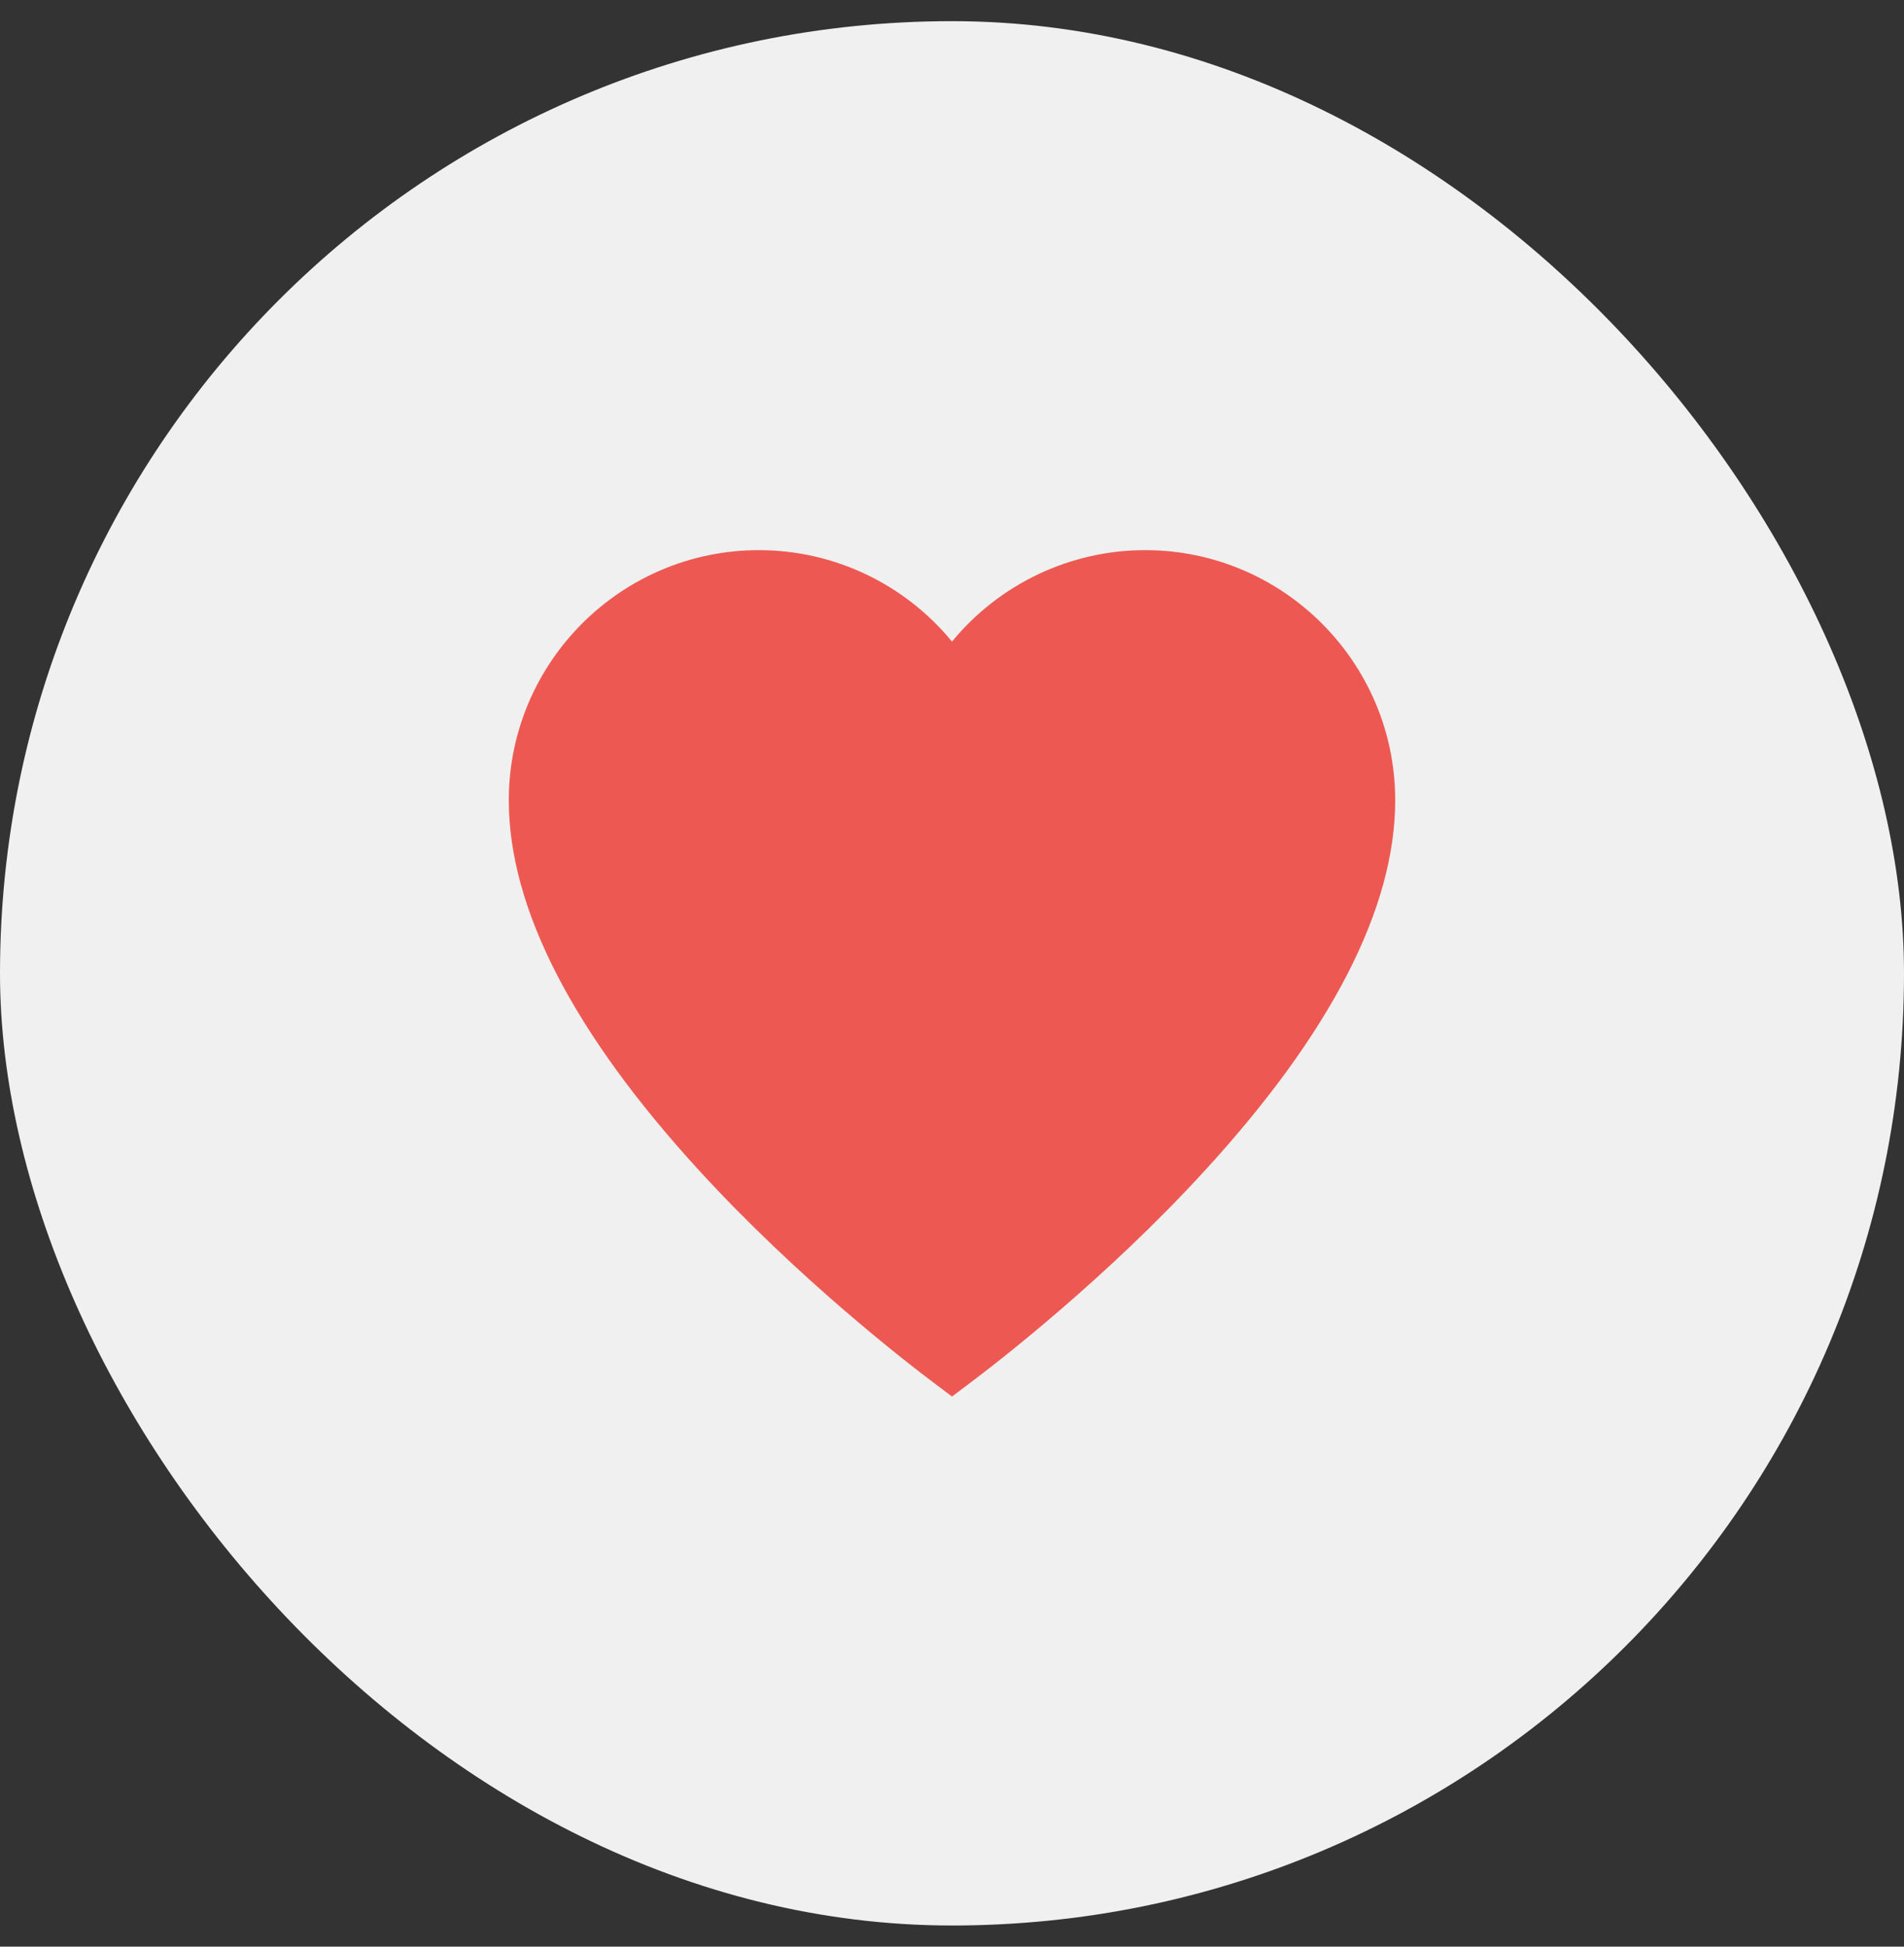
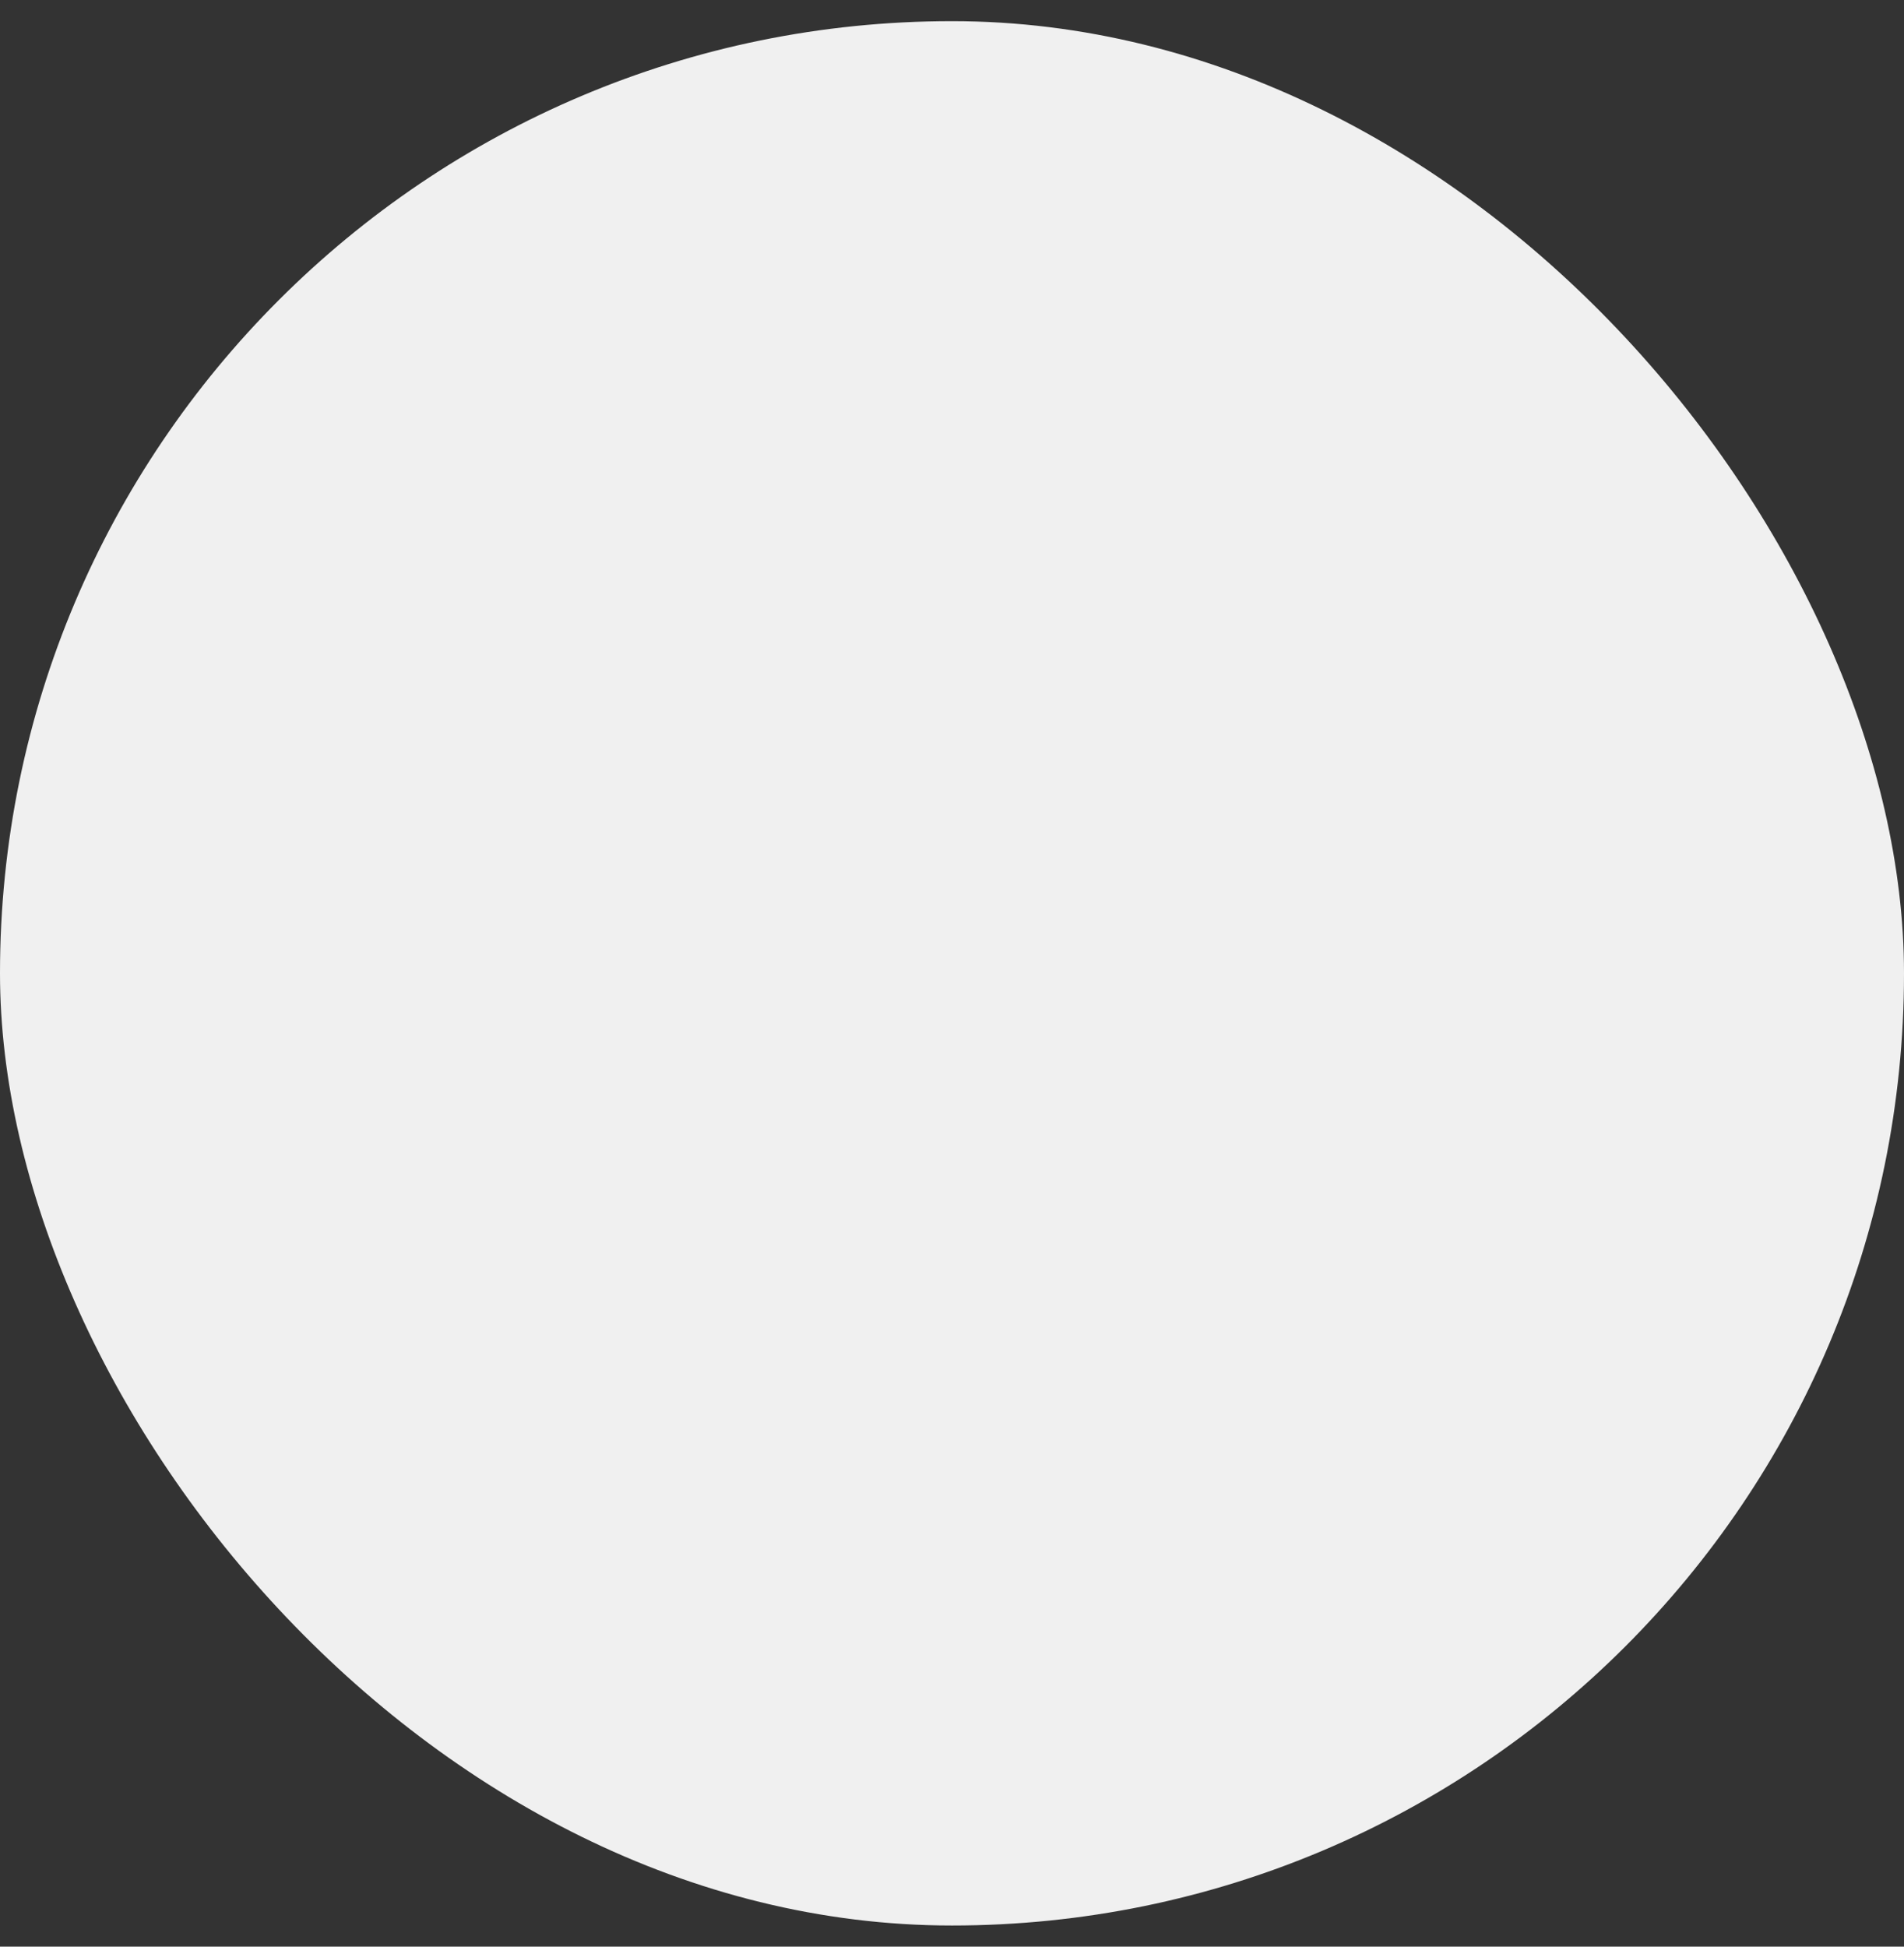
<svg xmlns="http://www.w3.org/2000/svg" width="45" height="46" viewBox="0 0 45 46" fill="none">
  <rect x="0" y="0" width="45" height="46" fill="#333333" stroke="none" />
  <rect y="0.5" width="45" height="45" rx="22.5" fill="#F0F0F0" />
-   <path d="M27.065 13C25.282 13 23.612 13.808 22.5 15.161C21.389 13.807 19.72 13 17.936 13C14.677 13 12.025 15.652 12.025 18.911C12.025 21.464 13.547 24.416 16.548 27.686C18.858 30.203 21.37 32.151 22.085 32.688L22.5 33L22.915 32.688C23.63 32.151 26.143 30.203 28.453 27.686C31.454 24.416 32.975 21.464 32.975 18.911C32.975 15.652 30.324 13 27.065 13Z" fill="#ED5952" />
</svg>